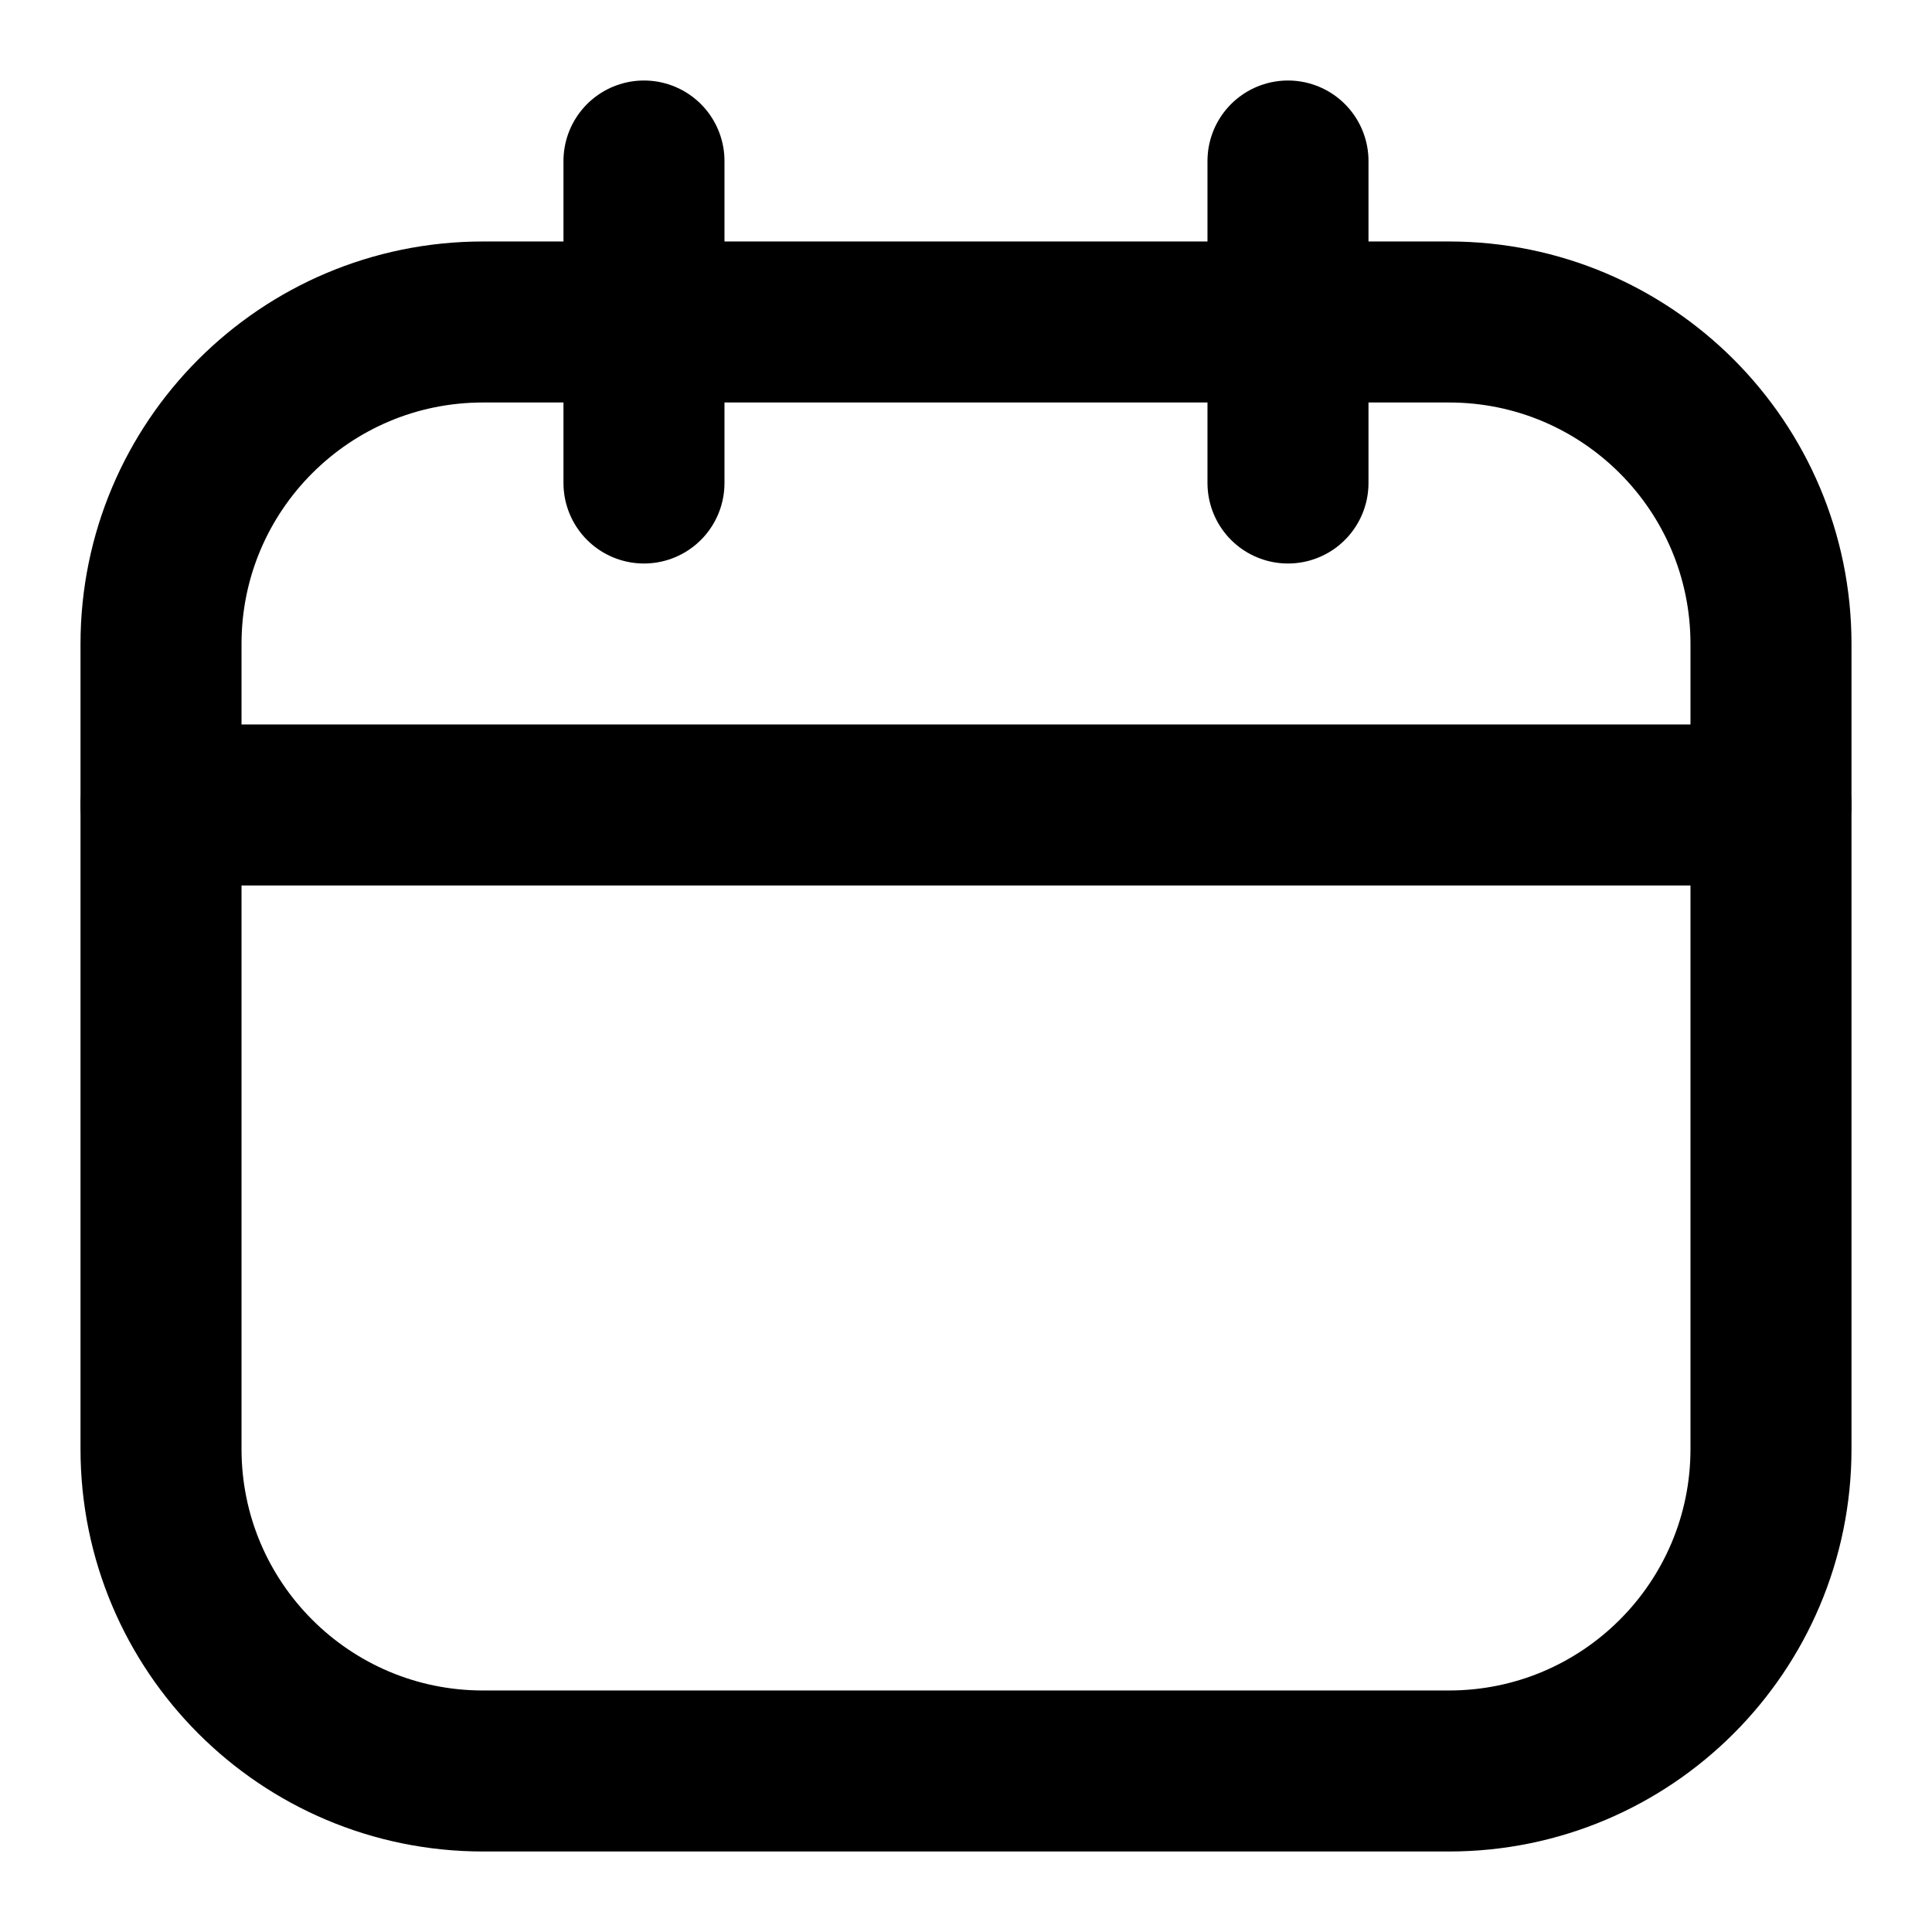
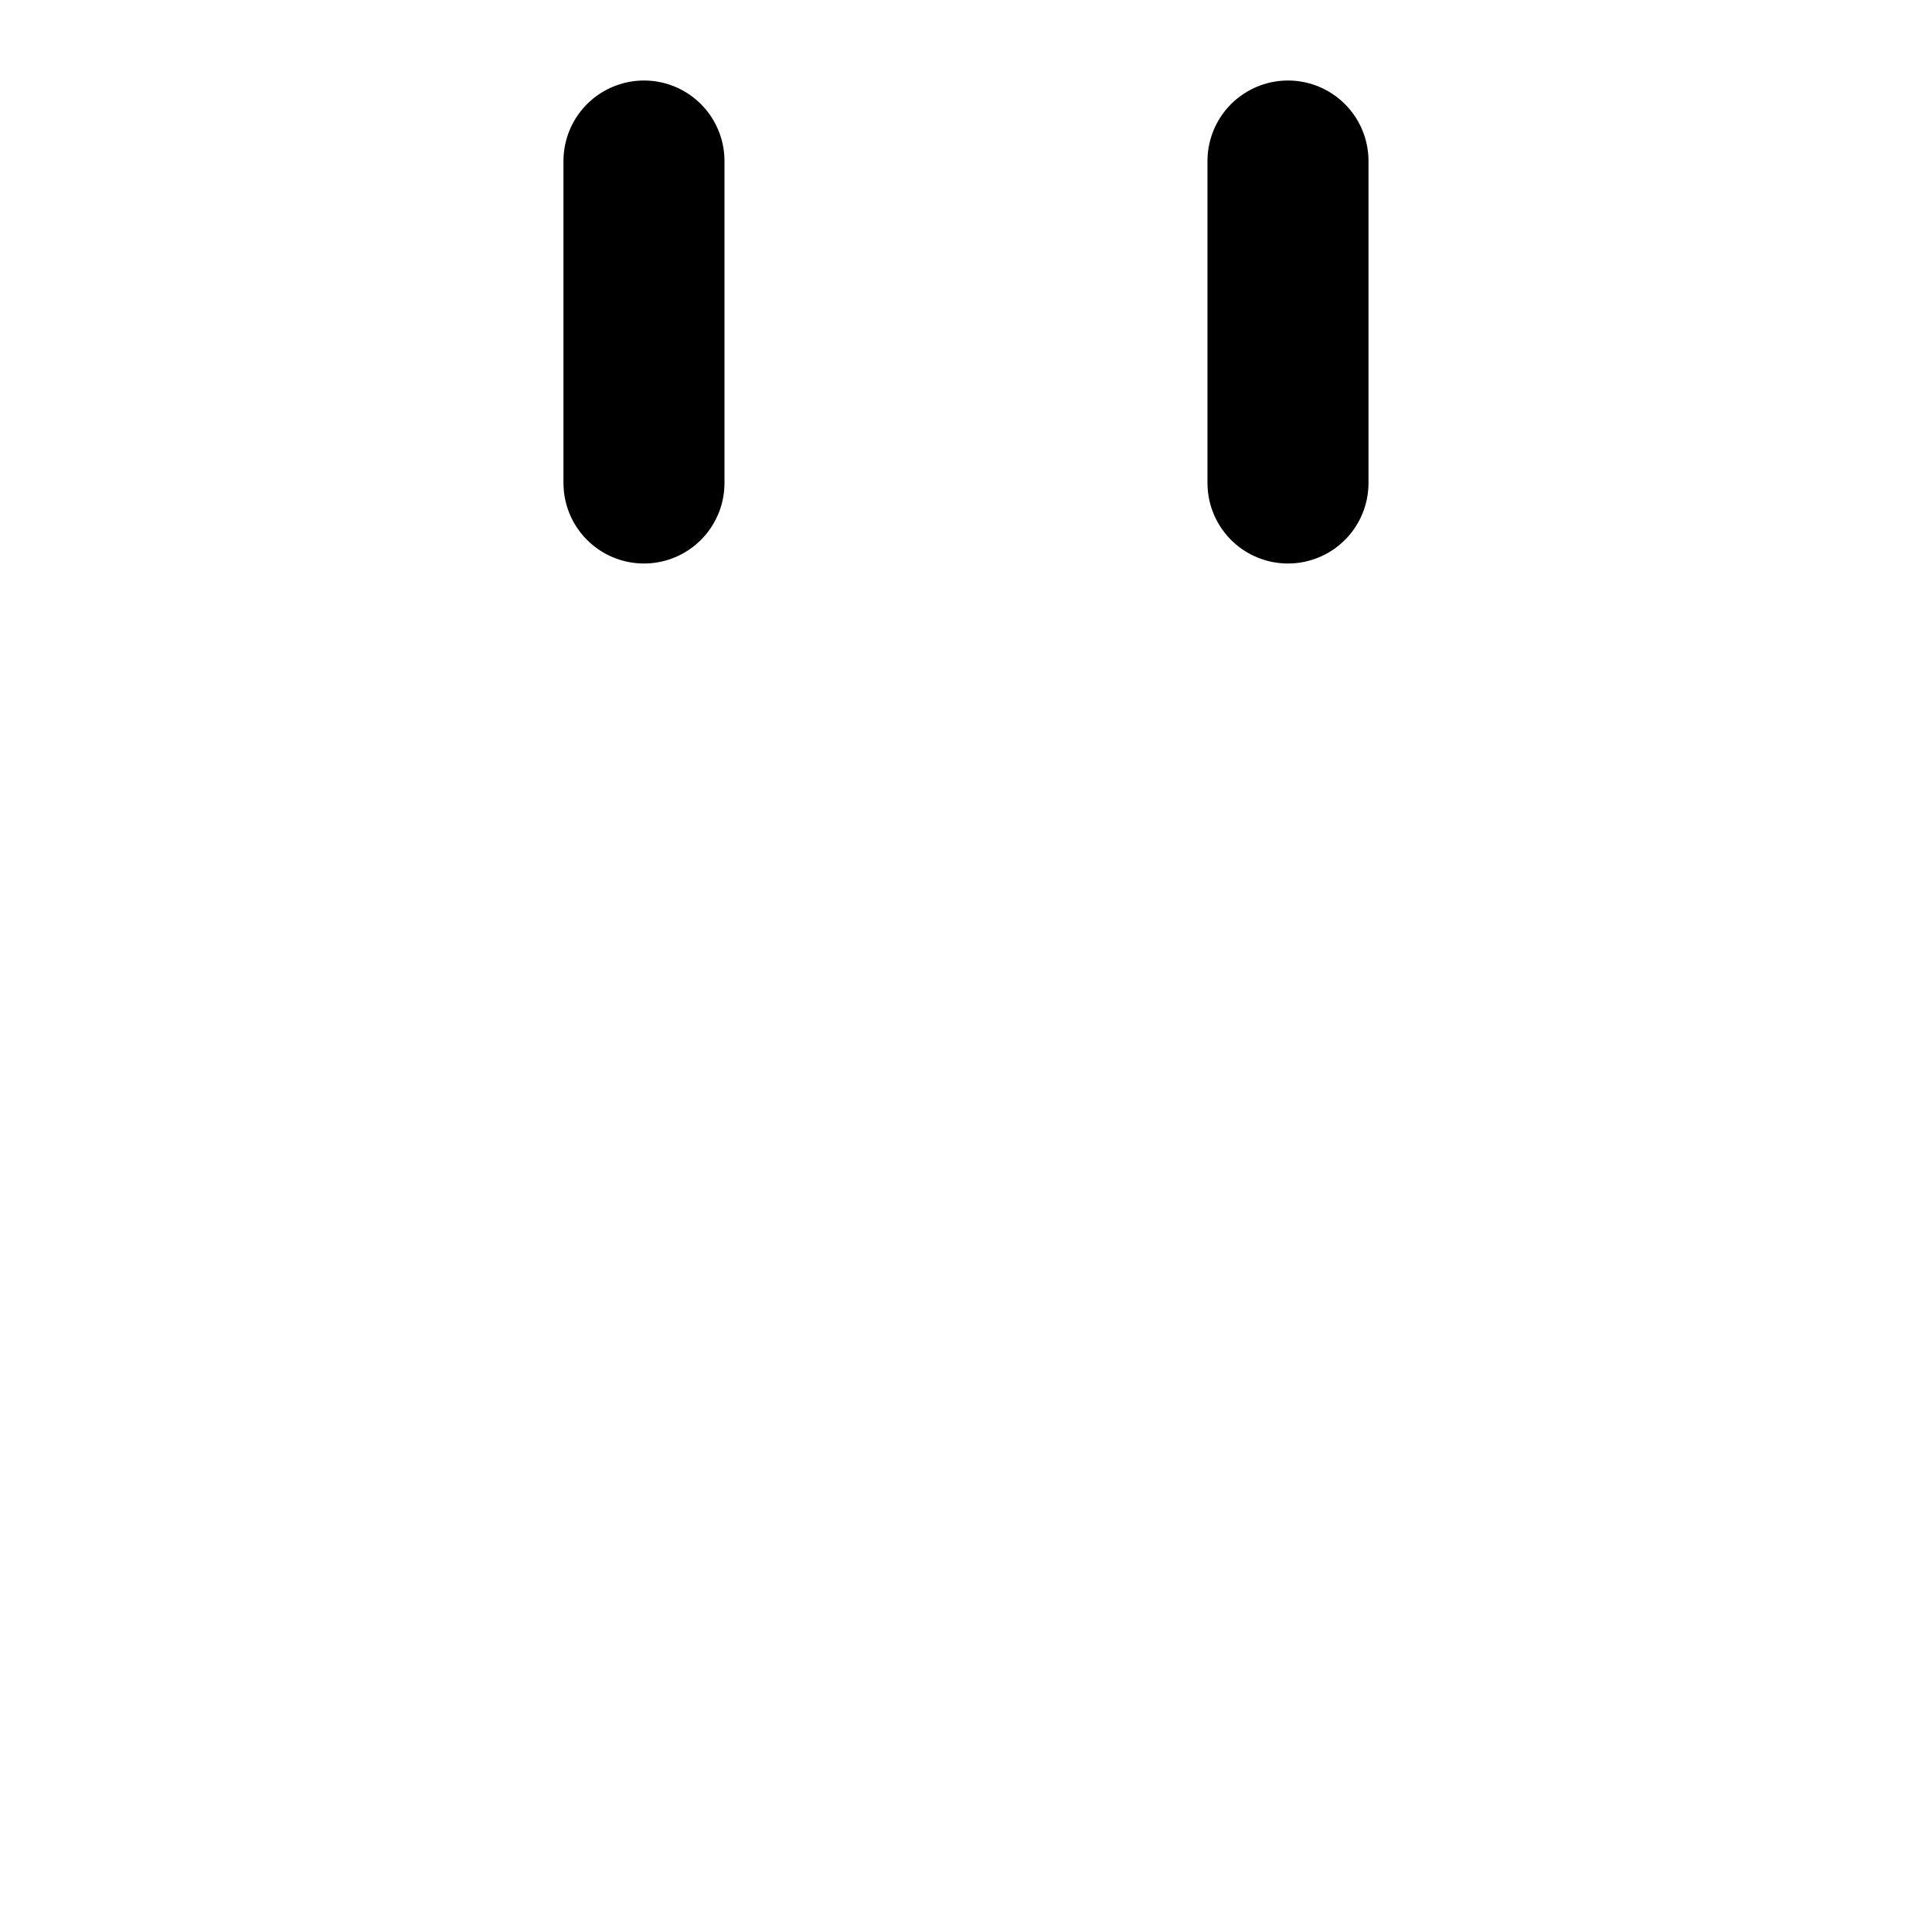
<svg xmlns="http://www.w3.org/2000/svg" width="50" height="50" viewBox="0 0 50 50" fill="none">
-   <path d="M37.5 8.333H12.5C7.897 8.333 4.167 12.064 4.167 16.666V37.5C4.167 42.102 7.897 45.833 12.5 45.833H37.5C42.102 45.833 45.833 42.102 45.833 37.5V16.666C45.833 12.064 42.102 8.333 37.5 8.333Z" stroke="black" stroke-width="4.167" stroke-linecap="round" stroke-linejoin="round" />
-   <path d="M4.167 20.833H45.833M16.666 4.167V12.5V4.167ZM33.333 4.167V12.5V4.167Z" stroke="black" stroke-width="4.167" stroke-linecap="round" stroke-linejoin="round" />
+   <path d="M4.167 20.833M16.666 4.167V12.5V4.167ZM33.333 4.167V12.5V4.167Z" stroke="black" stroke-width="4.167" stroke-linecap="round" stroke-linejoin="round" />
</svg>